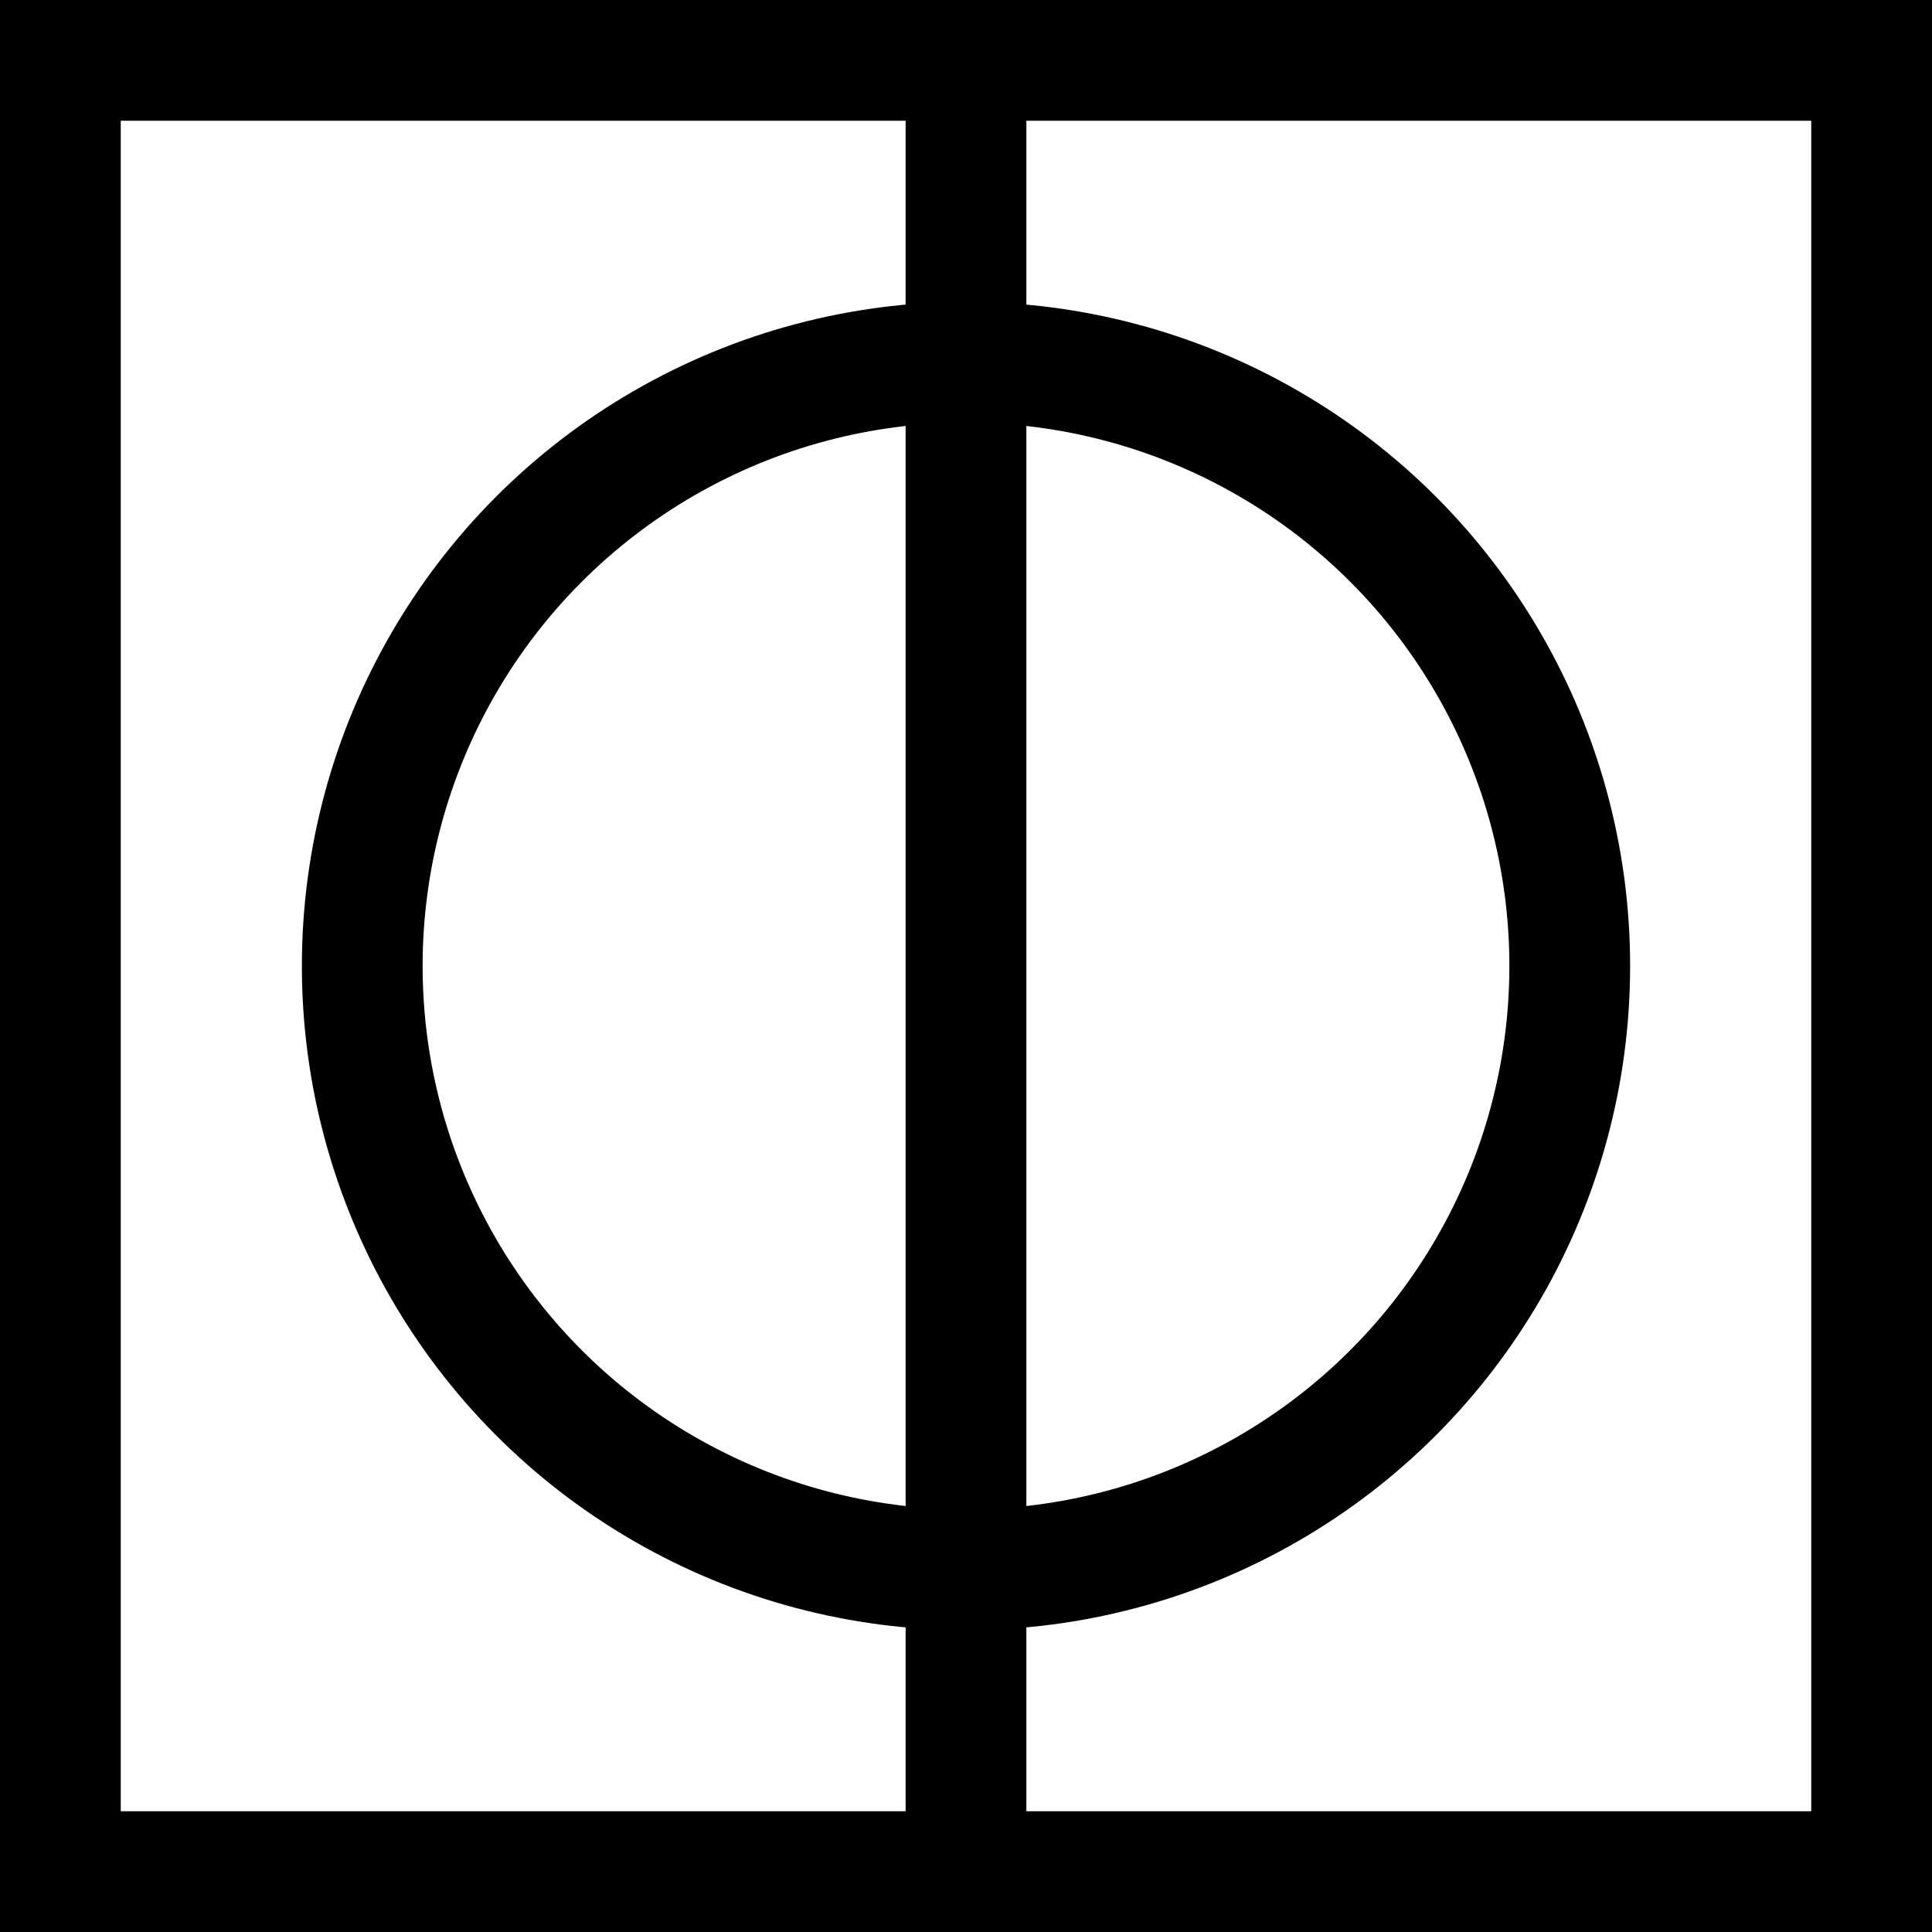
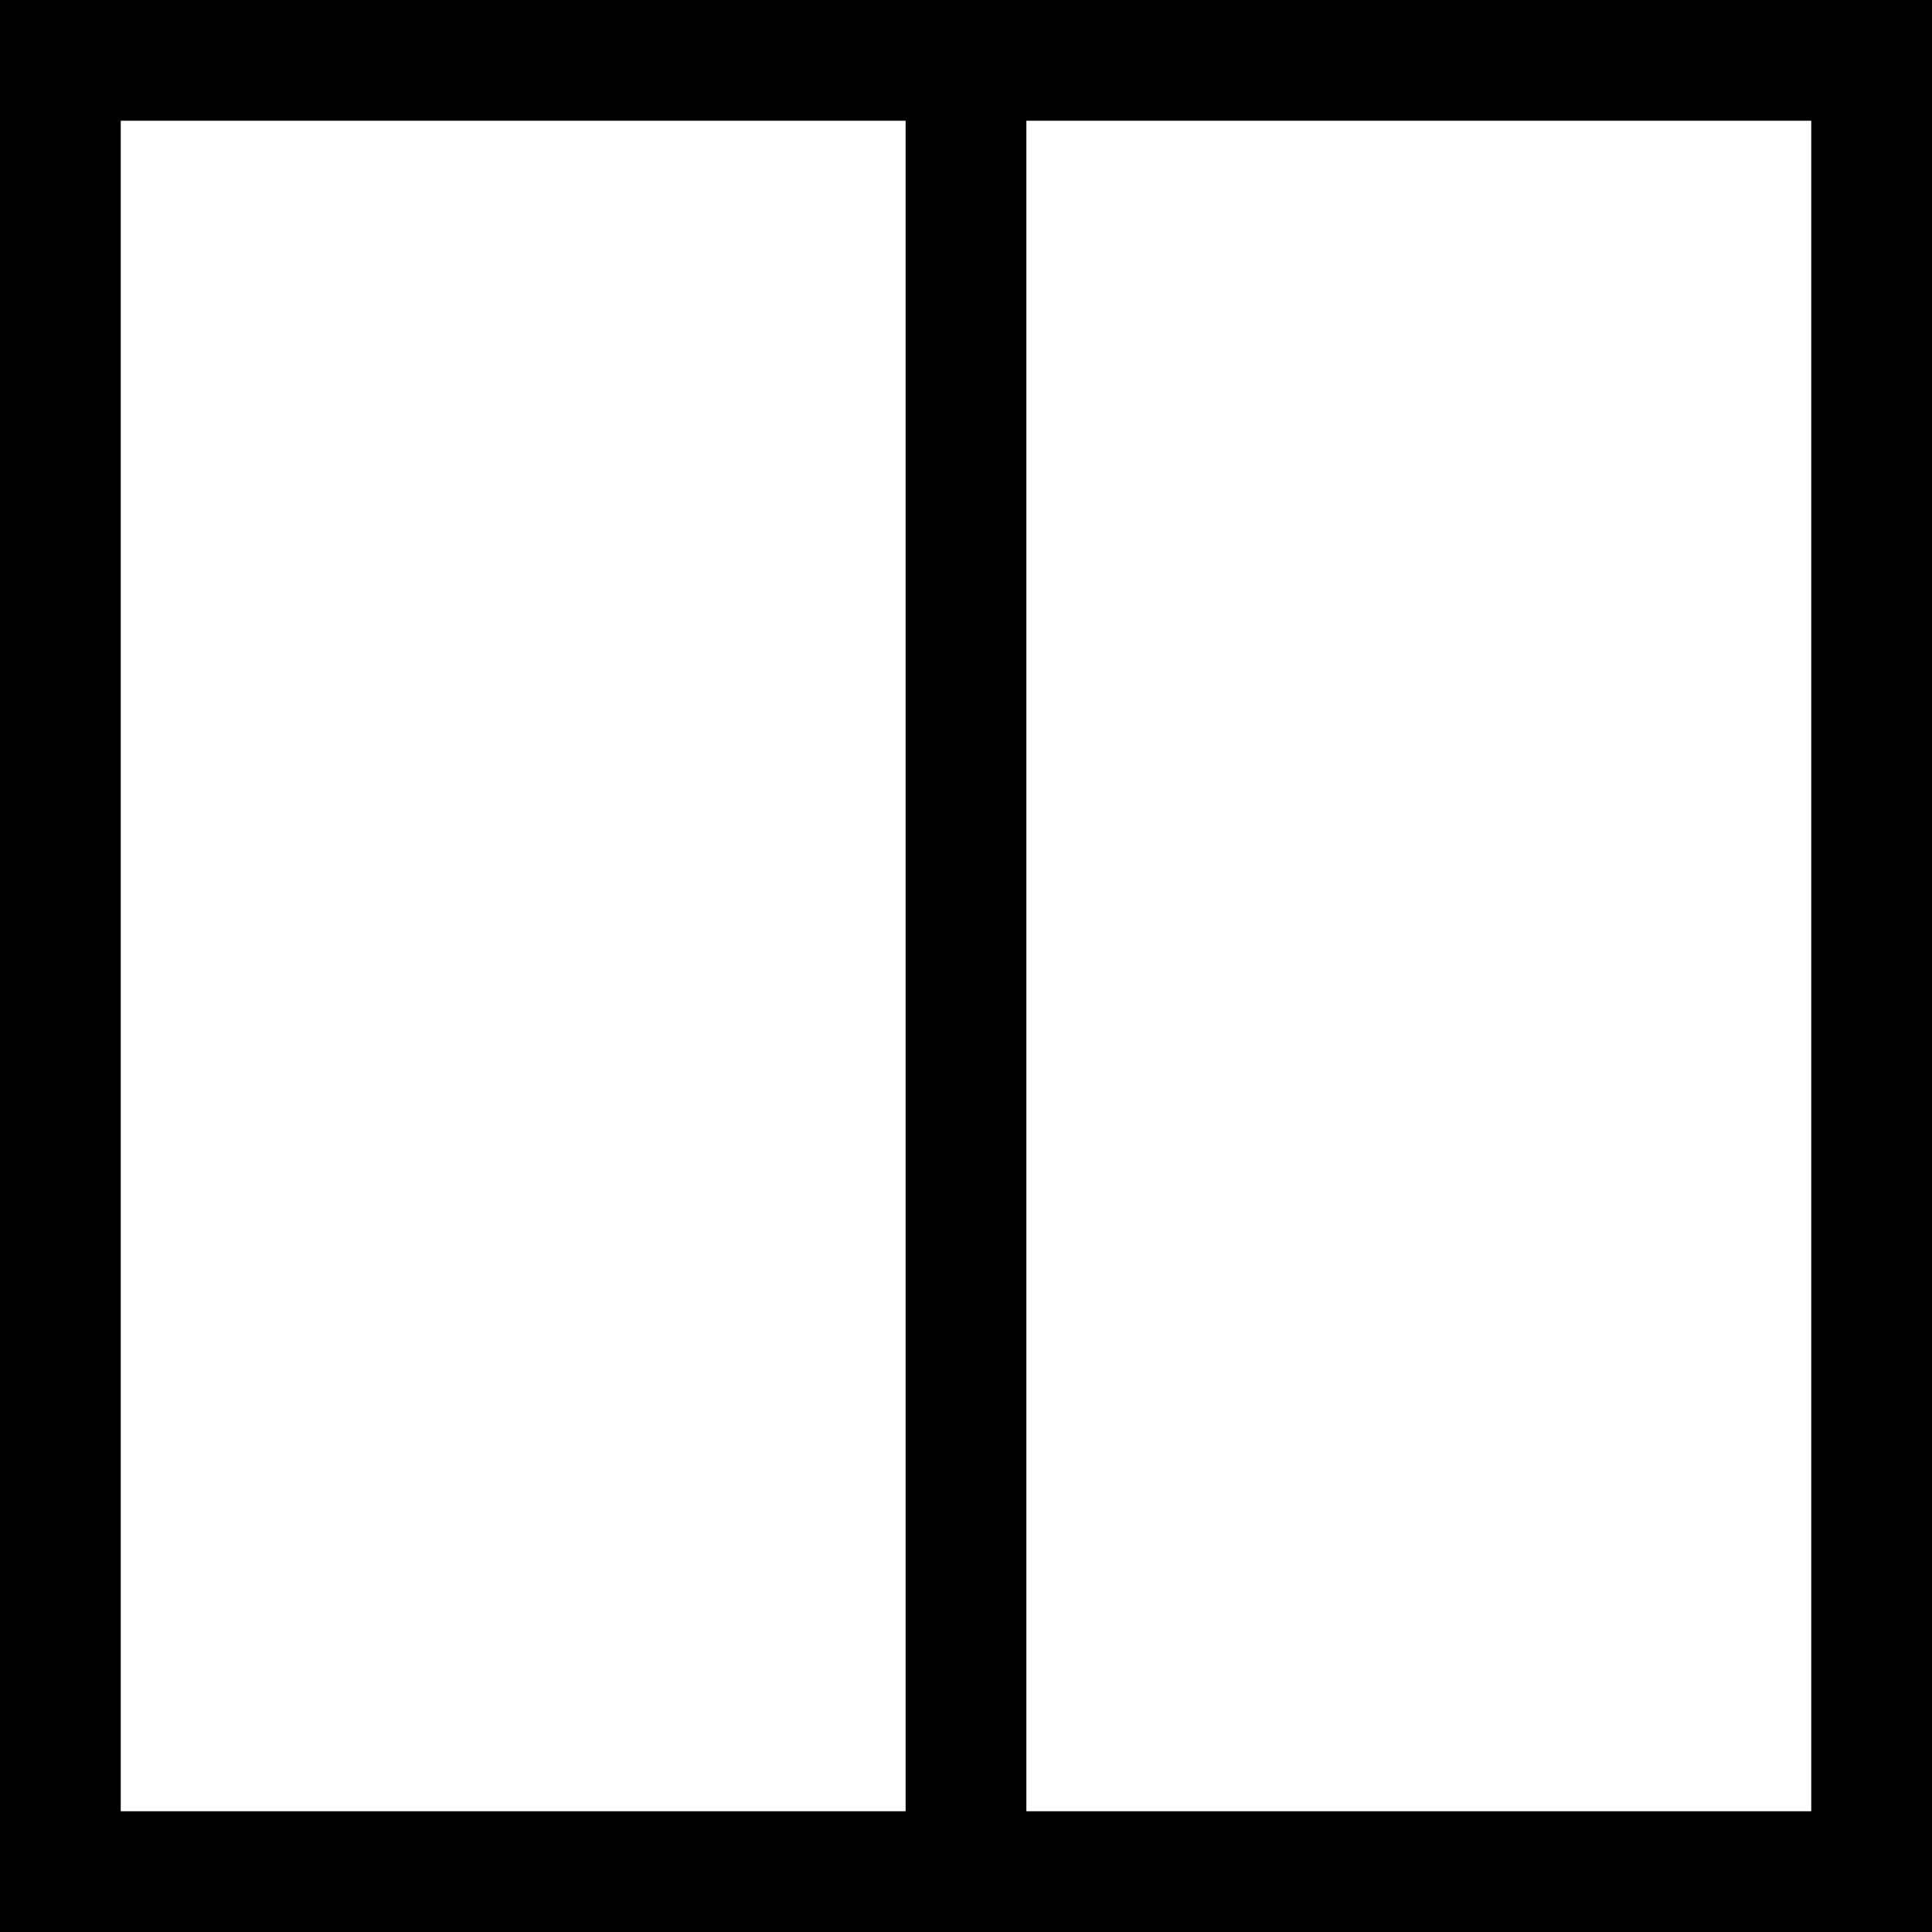
<svg xmlns="http://www.w3.org/2000/svg" width="16px" height="16px" viewBox="0 0 16 16" version="1.1">
  <title>Fast Yaw</title>
  <g id="Fast-Yaw" stroke="none" stroke-width="1" fill="none" fill-rule="evenodd">
    <rect id="Rectangle" stroke="#000000" x="0.5" y="0.5" width="15" height="15" />
    <line x1="8" y1="-2.57571742e-14" x2="8" y2="16" id="Line" stroke="#000000" stroke-linecap="square" />
-     <circle id="Oval" stroke="#000000" cx="8" cy="8" r="5" />
  </g>
</svg>